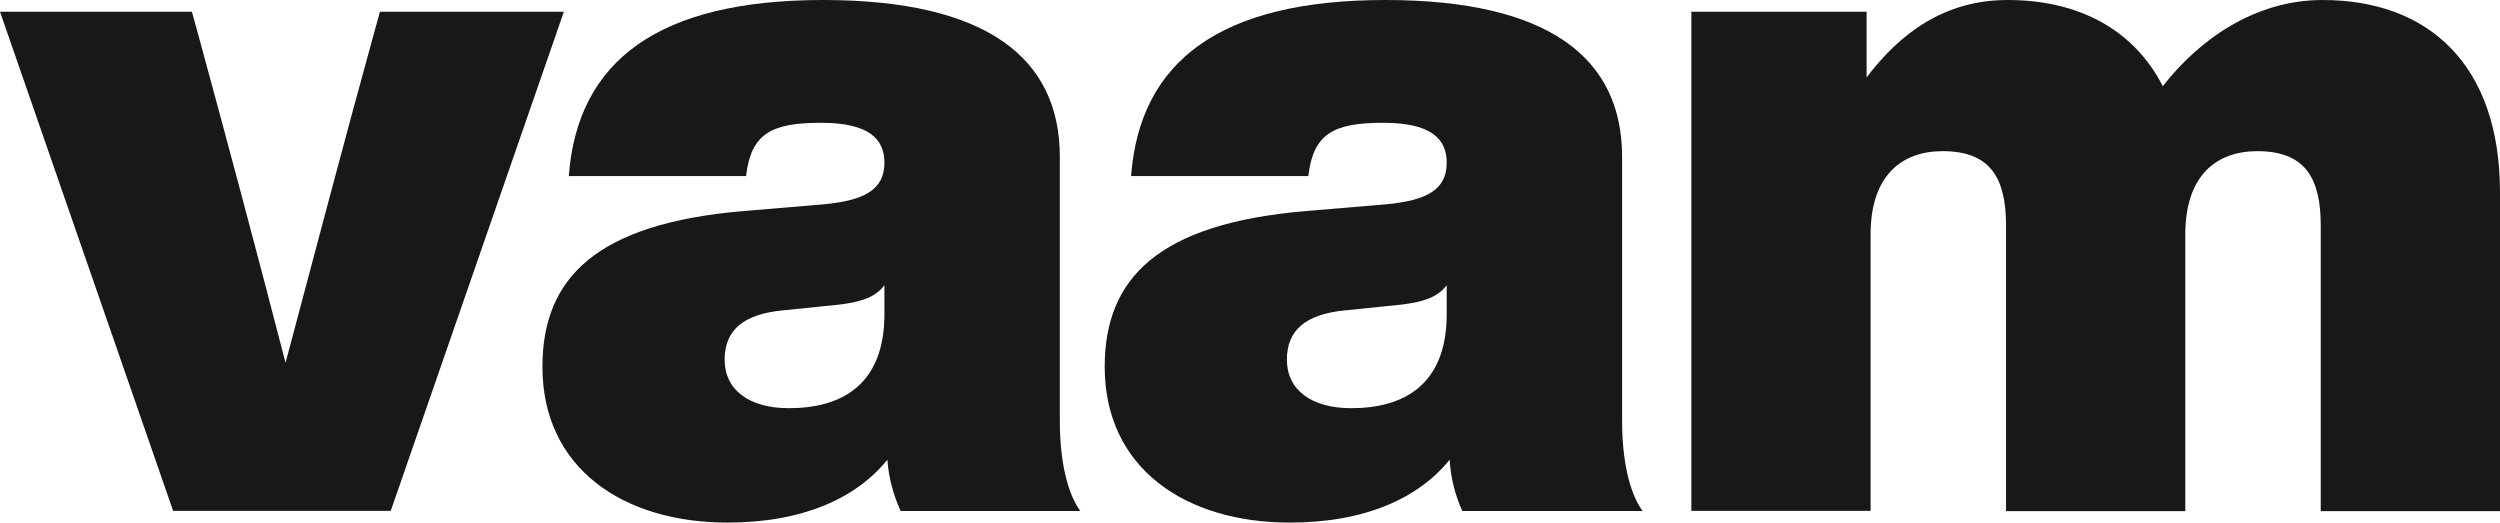
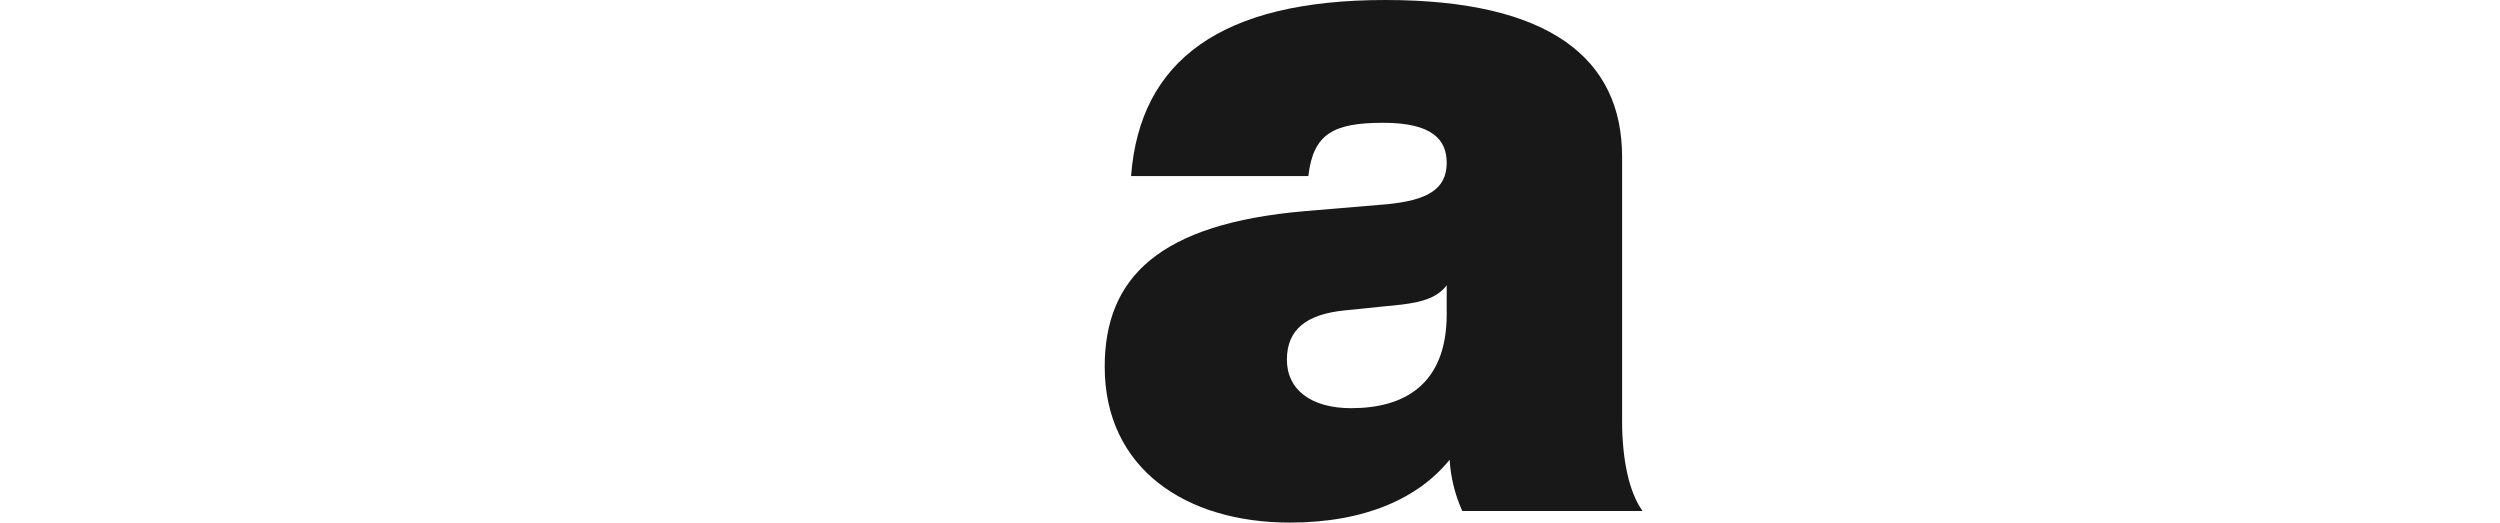
<svg xmlns="http://www.w3.org/2000/svg" id="Lager_2" viewBox="0 0 187.72 39.24">
  <defs>
    <style>.cls-1{fill:#181818;}</style>
  </defs>
  <g id="Lager_1-2">
    <g>
-       <path class="cls-1" d="m28.53.88l-.44,1.59c-2.23,8.07-4.46,16.56-6.65,24.77-2.12-8.21-4.39-16.7-6.59-24.77l-.44-1.59H0l13,37.48h16.34L42.34.88h-13.81Z" />
-       <path class="cls-1" d="m81.11,38.36c-1-1.38-1.53-3.85-1.53-6.76V11.77c0-7.41-5.49-11.77-17.78-11.77s-18.44,4.51-19.09,13.22h13.31c.37-3.19,1.9-4,5.63-4s4.76,1.31,4.76,3c0,2-1.47,2.83-4.54,3.12l-6.07.51c-11,.94-15.07,5-15.07,11.69,0,7.63,6.07,11.7,13.9,11.7,5.63,0,9.66-1.82,12-4.72.1,1.33.44,2.64,1,3.85h13.48Zm-21.87-7.71c-3,0-4.83-1.38-4.83-3.64s1.46-3.41,4.32-3.7l4.31-.44c1.69-.21,2.71-.58,3.37-1.45v2.17c0,5.31-3.22,7.06-7.17,7.06Z" />
      <path class="cls-1" d="m123.33,38.36c-1-1.38-1.53-3.85-1.53-6.76V11.77c0-7.41-5.49-11.77-17.78-11.77s-18.43,4.51-19.09,13.22h13.31c.37-3.19,1.9-4,5.63-4s4.76,1.31,4.76,3c0,2-1.46,2.83-4.54,3.12l-6.07.51c-11,.94-15.07,5-15.07,11.69,0,7.63,6.07,11.7,13.9,11.7,5.63,0,9.66-1.82,12-4.72.08,1.33.4,2.63.95,3.85h13.53Zm-21.87-7.71c-3,0-4.83-1.38-4.83-3.64s1.46-3.41,4.32-3.7l4.31-.44c1.69-.21,2.71-.58,3.37-1.45v2.17c0,5.31-3.22,7.06-7.17,7.06Z" />
-       <path class="cls-1" d="m174.4,0C169.28,0,165.11,3,162.4,6.47,160.2,2.18,156.03,0,150.76,0,145.94,0,142.64,2.55,140.16,5.81V.88h-13.16v37.48h13.46v-20.76c0-4.5,2.41-6.25,5.41-6.25,3.66,0,4.76,2.11,4.76,5.6v21.43h13.46v-20.78c0-4.5,2.41-6.25,5.41-6.25,3.66,0,4.76,2.11,4.76,5.6v21.43h13.46V14.46C187.72,4.8,182.3,0,174.4,0Z" />
    </g>
  </g>
</svg>